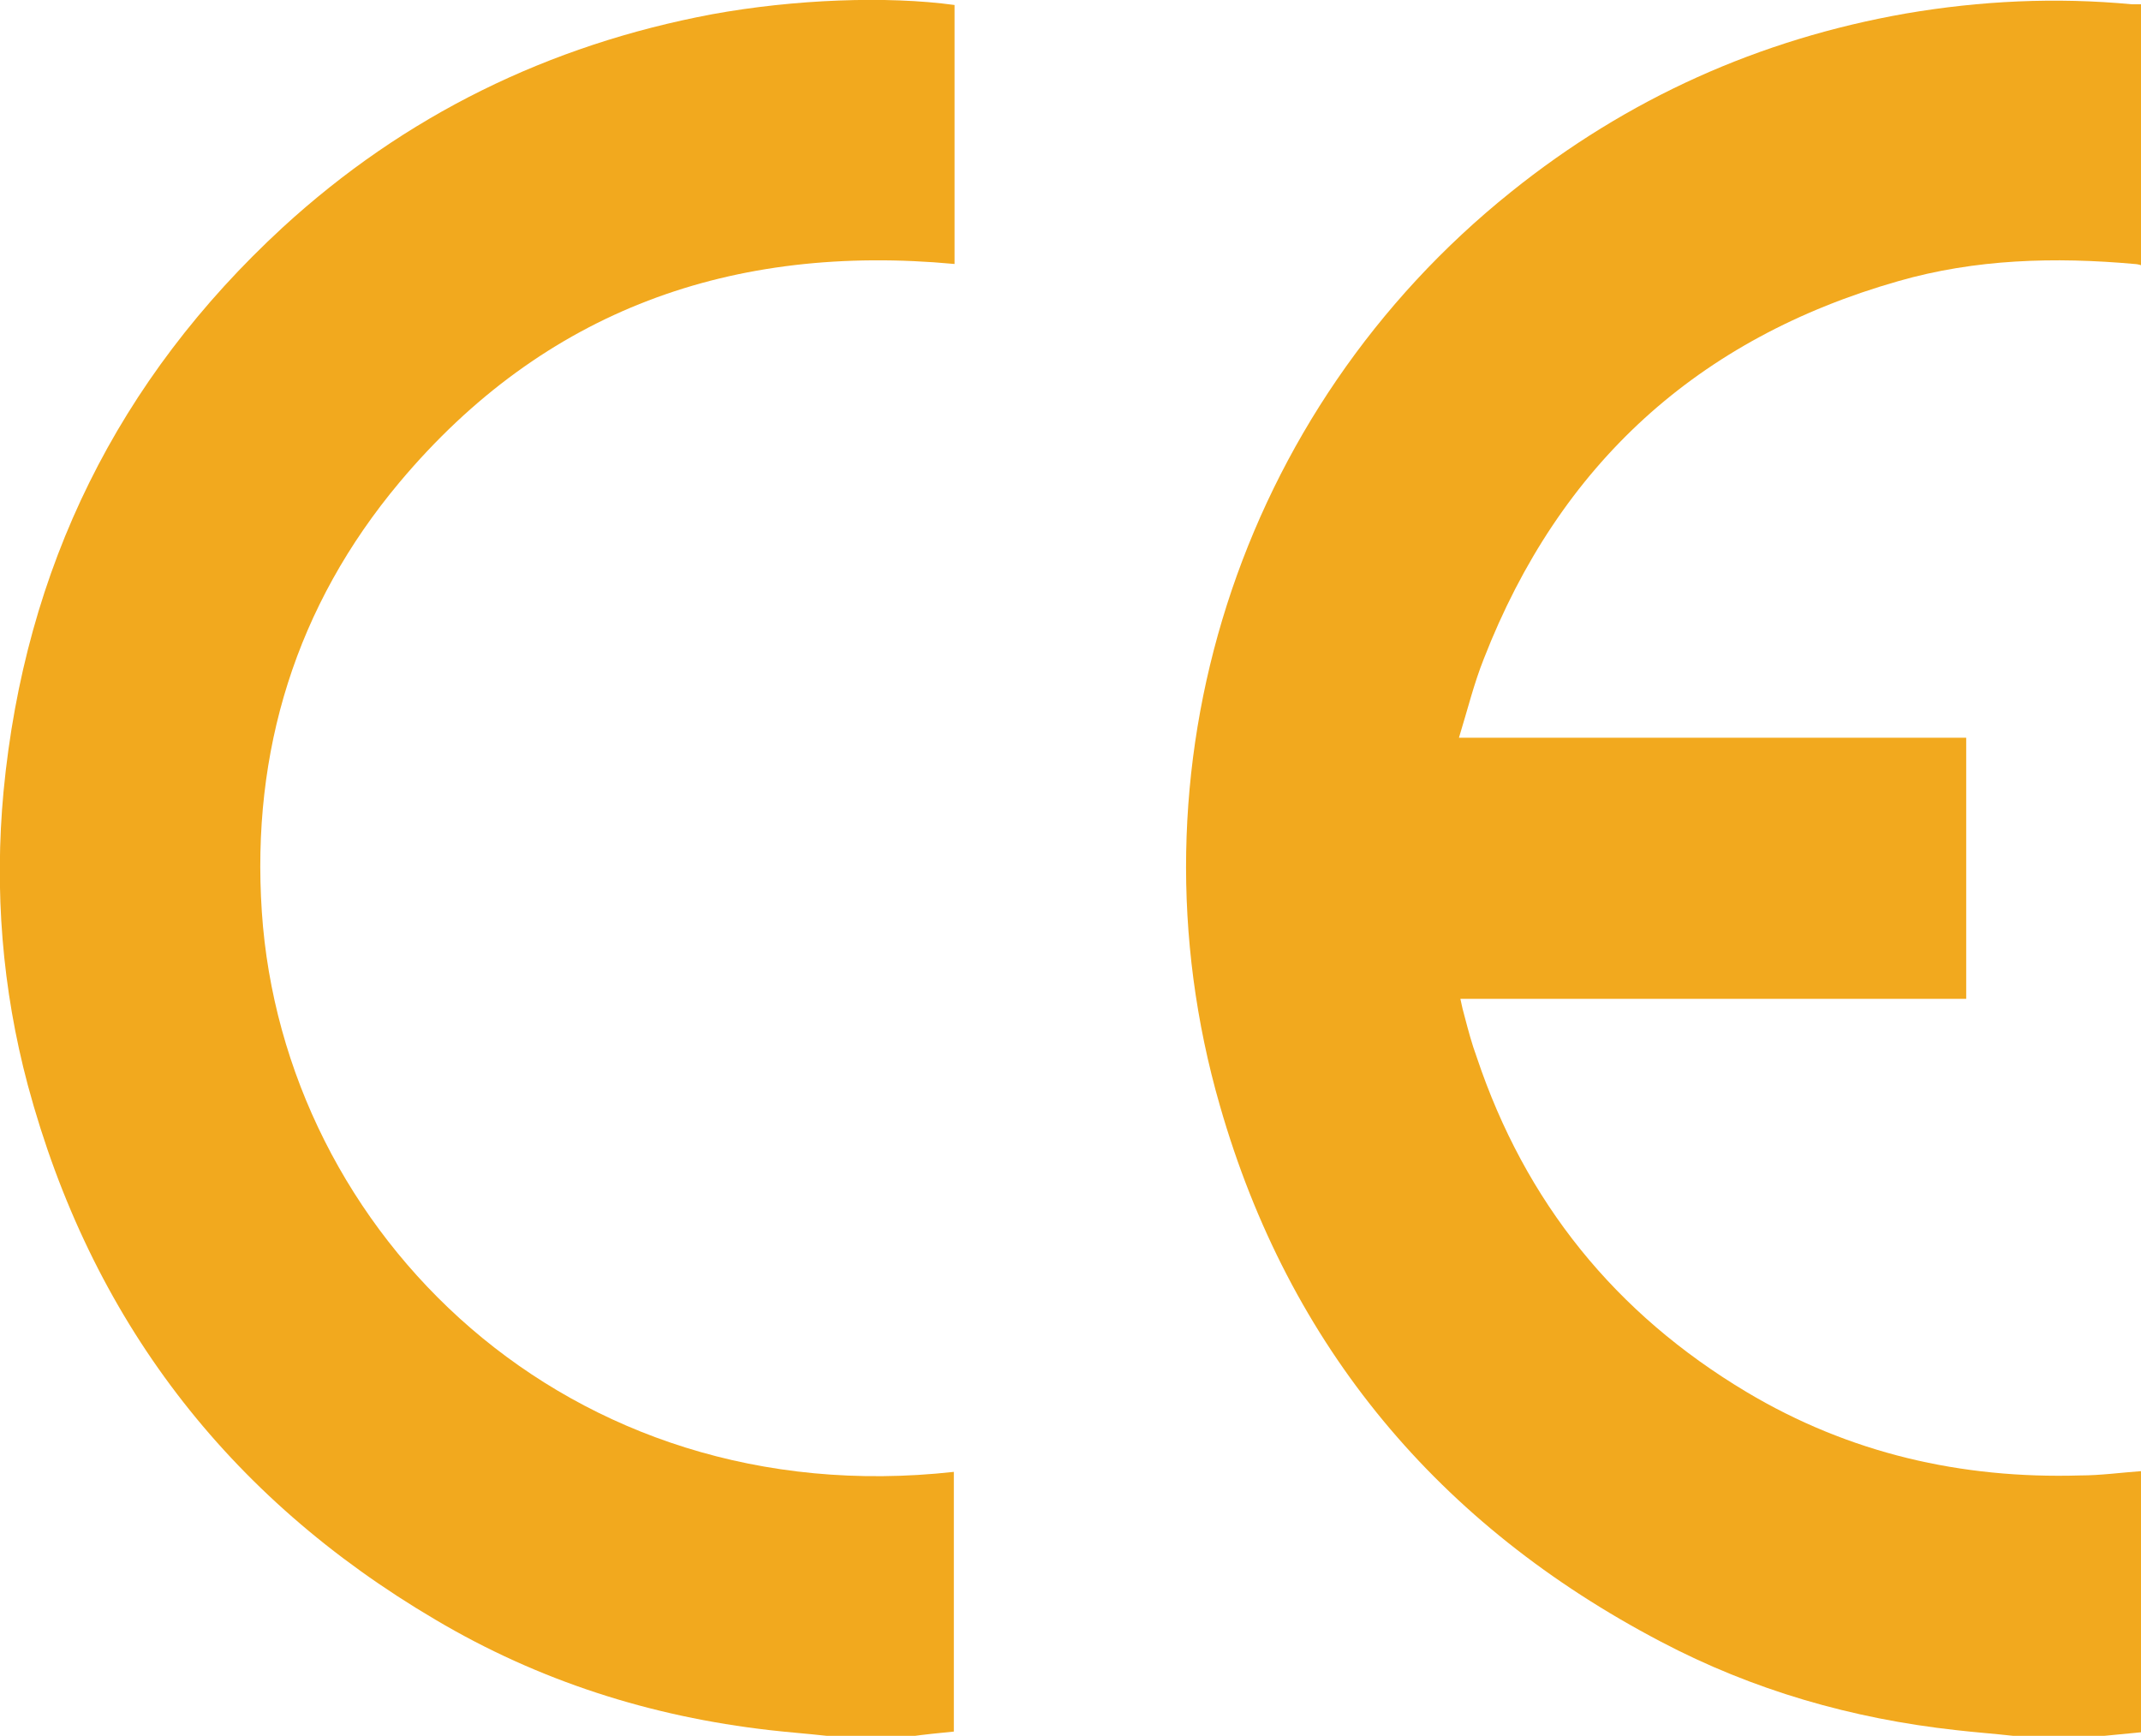
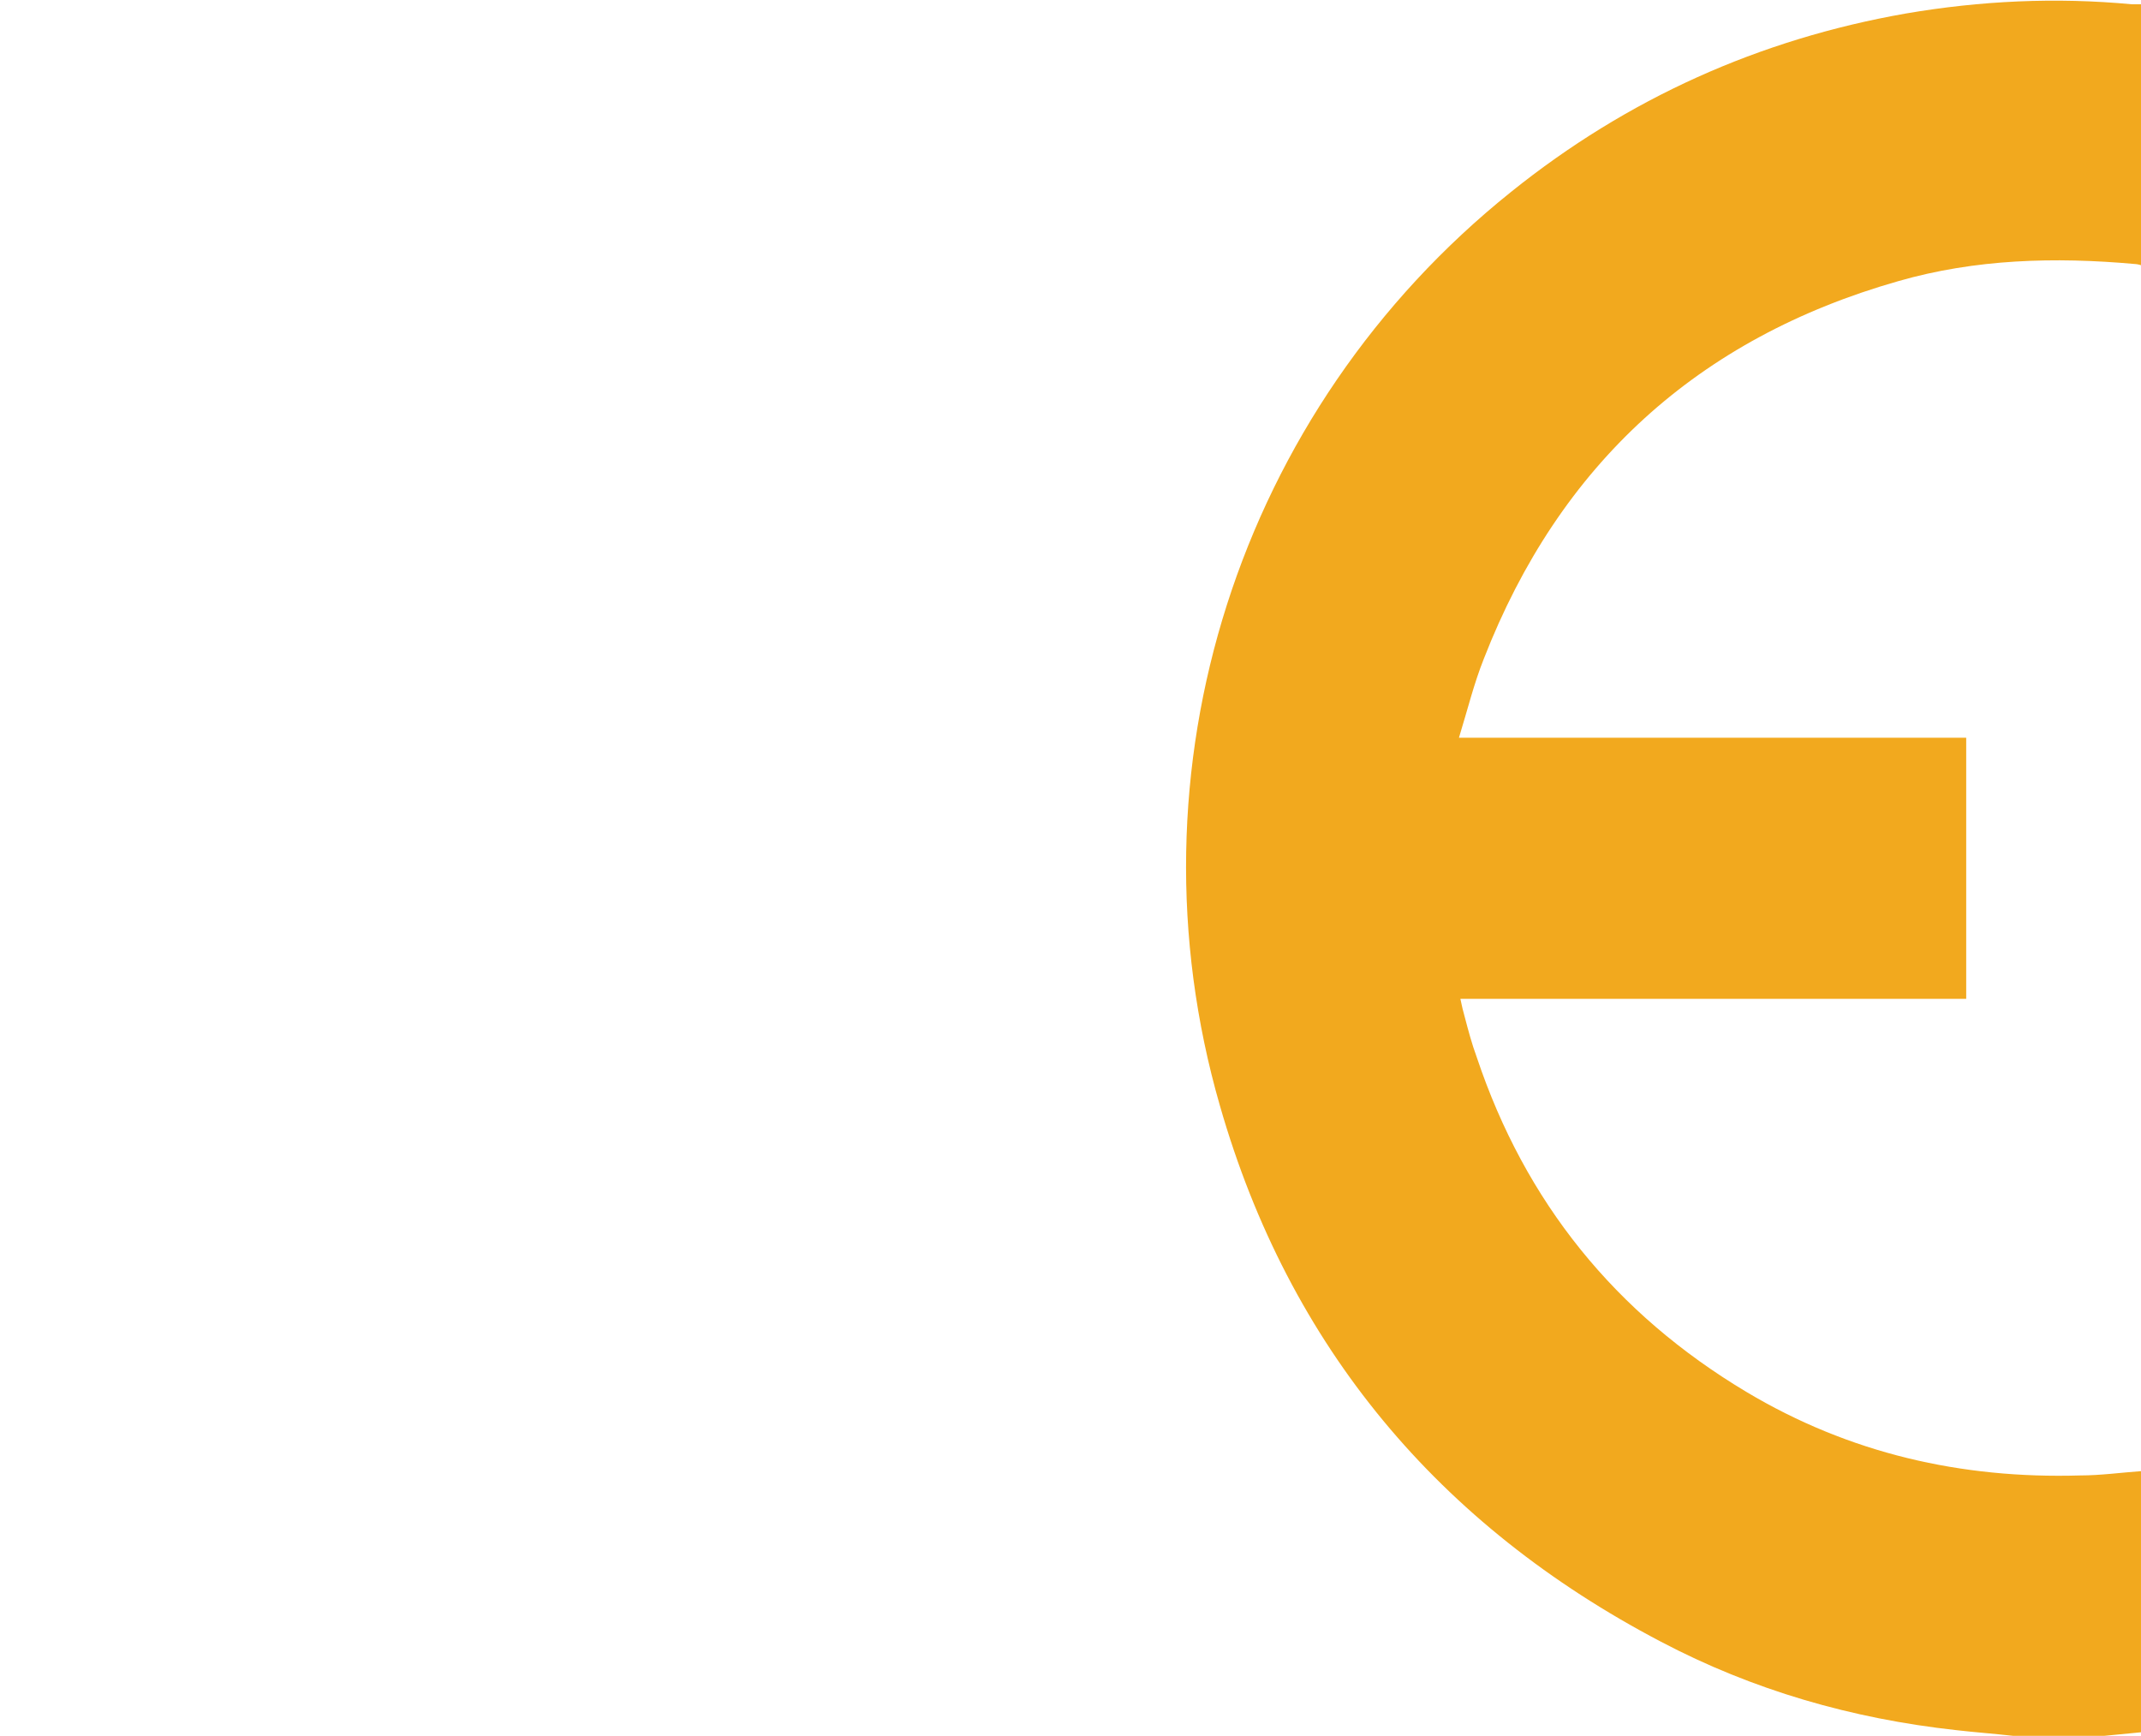
<svg xmlns="http://www.w3.org/2000/svg" id="Layer_2" data-name="Layer 2" viewBox="0 0 30.01 24.33">
  <defs>
    <style>
      .cls-1 {
        fill: #f2a91e;
      }
    </style>
  </defs>
  <g id="Layer_1-2" data-name="Layer 1">
    <path class="cls-1" d="m28.22,24.33c-.27-.03-.54-.05-.8-.08-1.46-.16-2.85-.56-4.14-1.24-3.11-1.63-5.21-4.13-6.18-7.51-1.36-4.71.26-9.75,4.08-12.81,1.63-1.31,3.48-2.14,5.53-2.5,1.05-.18,2.11-.23,3.17-.13.05,0,.09,0,.14,0v3.66s-.06-.02-.1-.02c-1.12-.1-2.23-.07-3.31.24-2.81.8-4.75,2.57-5.81,5.29-.14.35-.23.72-.35,1.11h7.11v3.66h-7.09c.02.1.04.18.06.25.05.19.1.38.17.57.68,2.03,1.94,3.59,3.78,4.69,1.44.86,3.01,1.22,4.68,1.17.28,0,.57-.04.85-.06v3.66c-.21.02-.42.04-.62.06h-1.16Z" />
-     <path class="cls-1" d="m11.59,24.33c-.27-.03-.54-.05-.8-.08-1.67-.19-3.24-.69-4.69-1.55-2.92-1.72-4.83-4.22-5.71-7.49C.03,13.86-.08,12.48.05,11.09c.3-3.13,1.6-5.77,3.91-7.9C5.67,1.62,7.69.63,9.98.2,11.13-.01,12.43-.06,13.38.07v3.63c-3.11-.29-5.75.64-7.78,3.06-1.45,1.73-2.08,3.77-1.93,6.02.3,4.5,4.28,8.45,9.7,7.85v3.64c-.2.02-.41.04-.62.07h-1.16Z" />
  </g>
</svg>